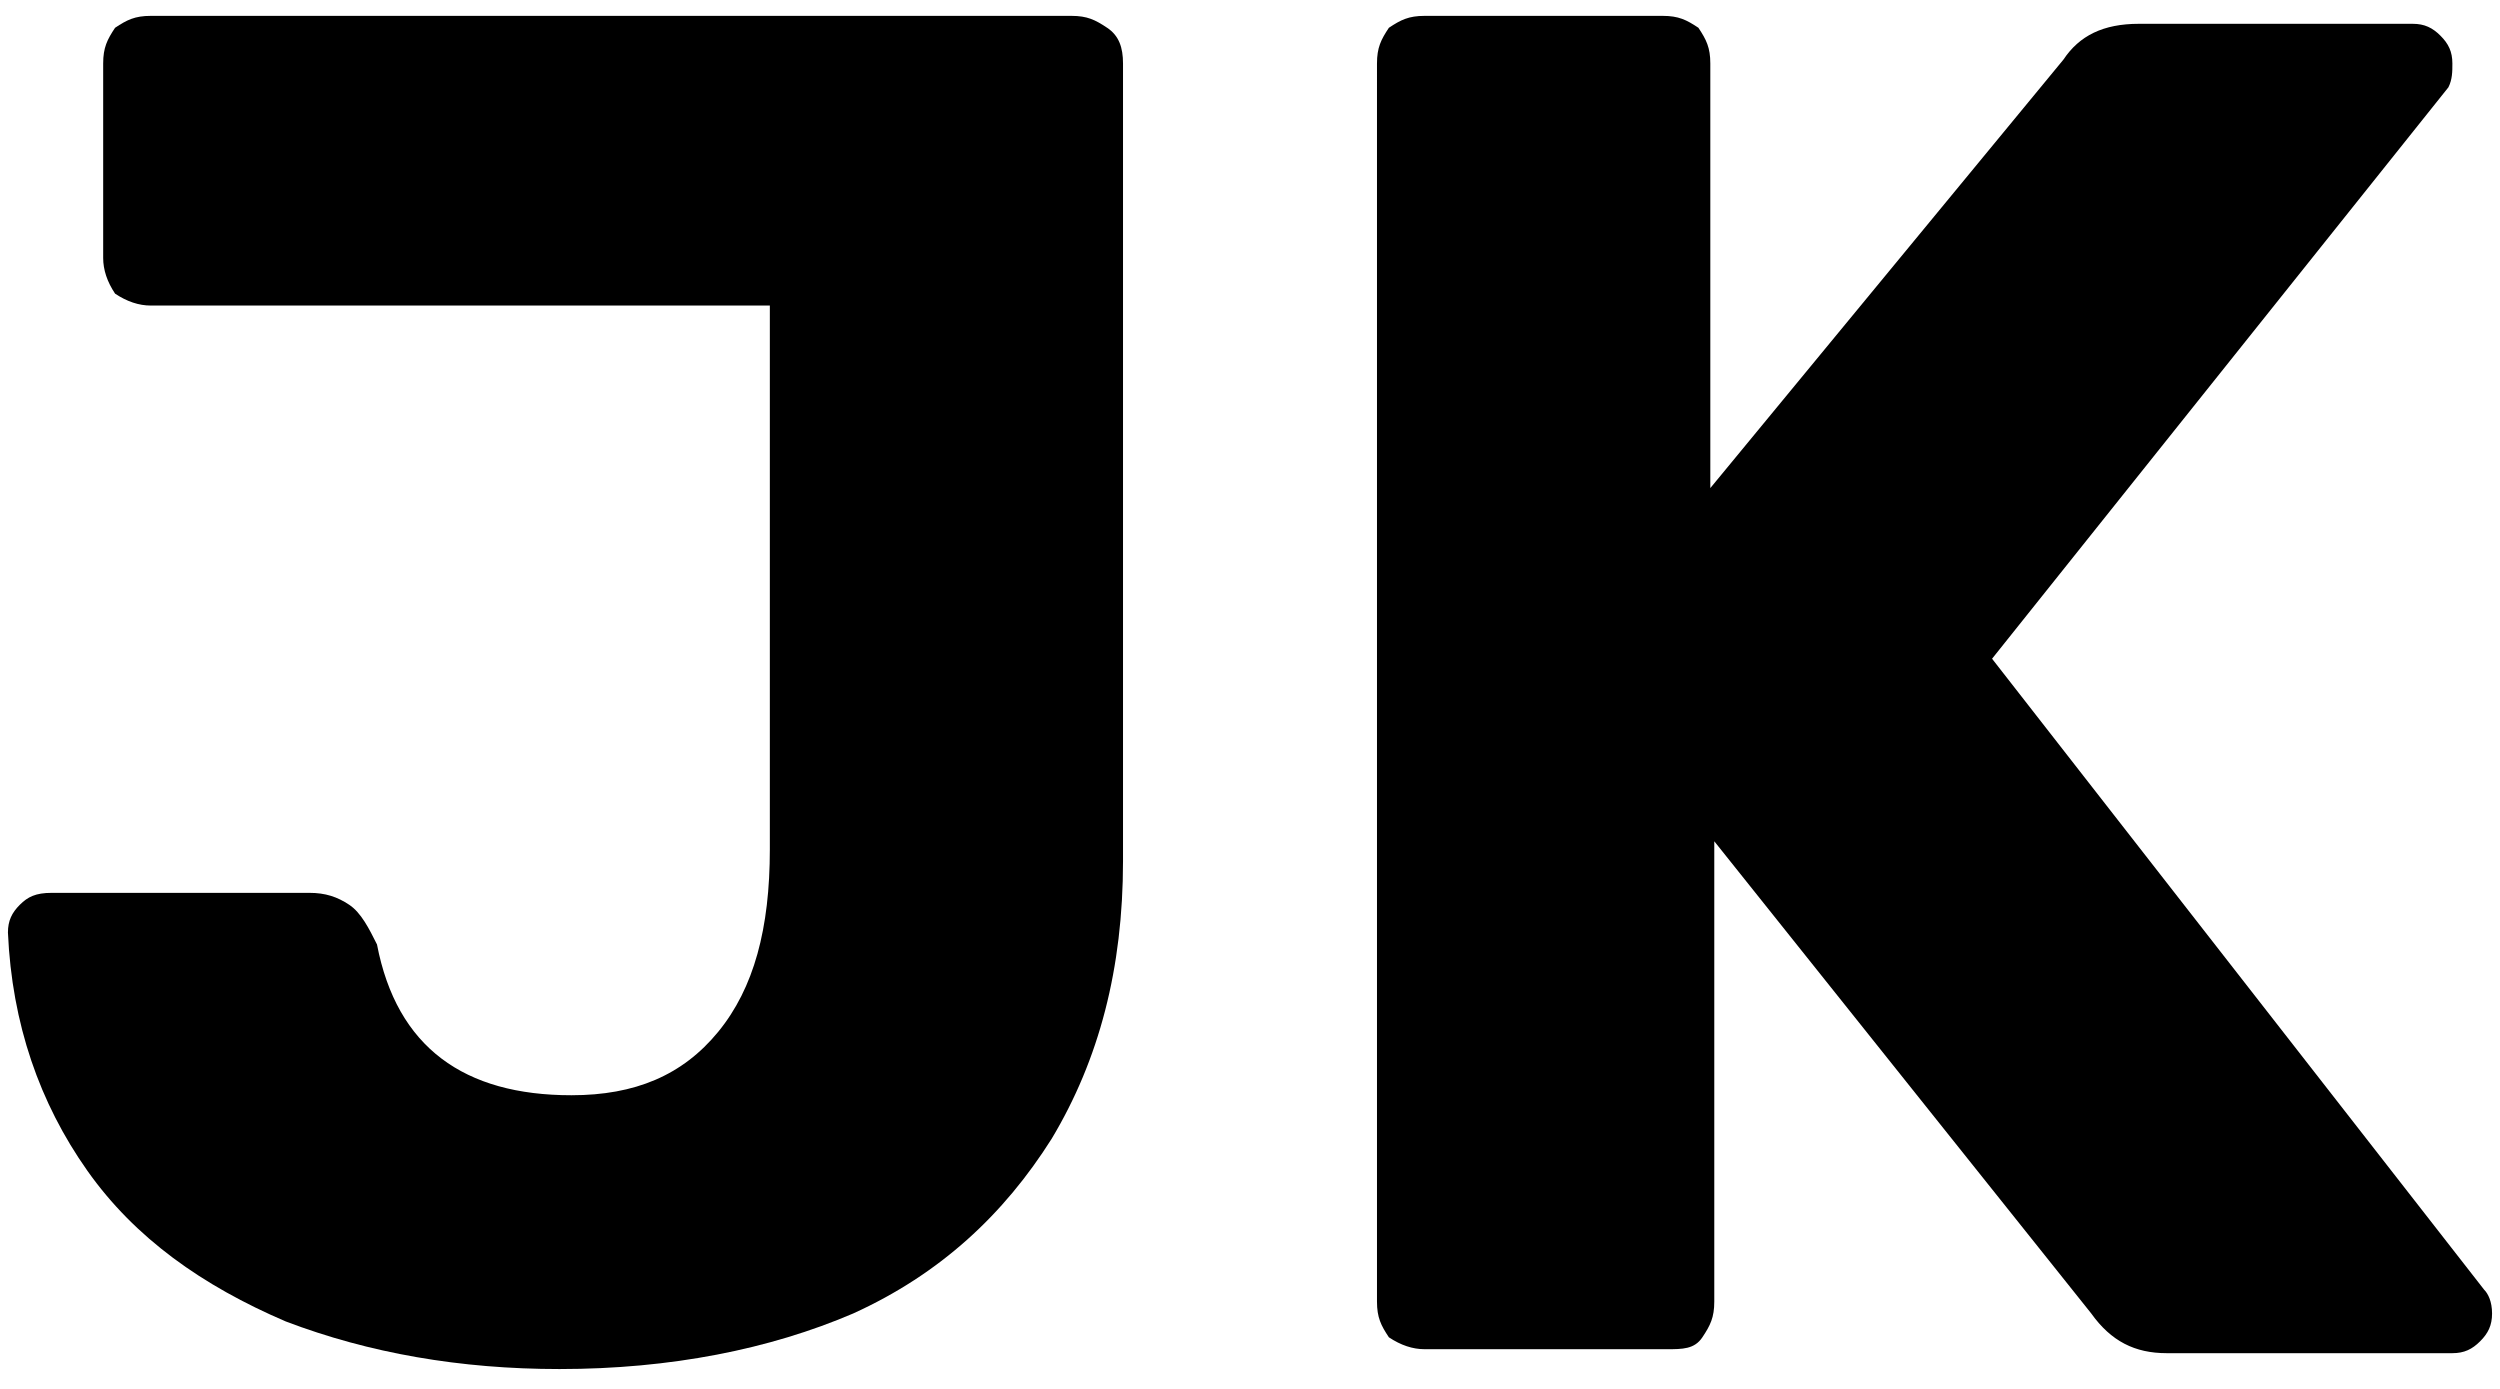
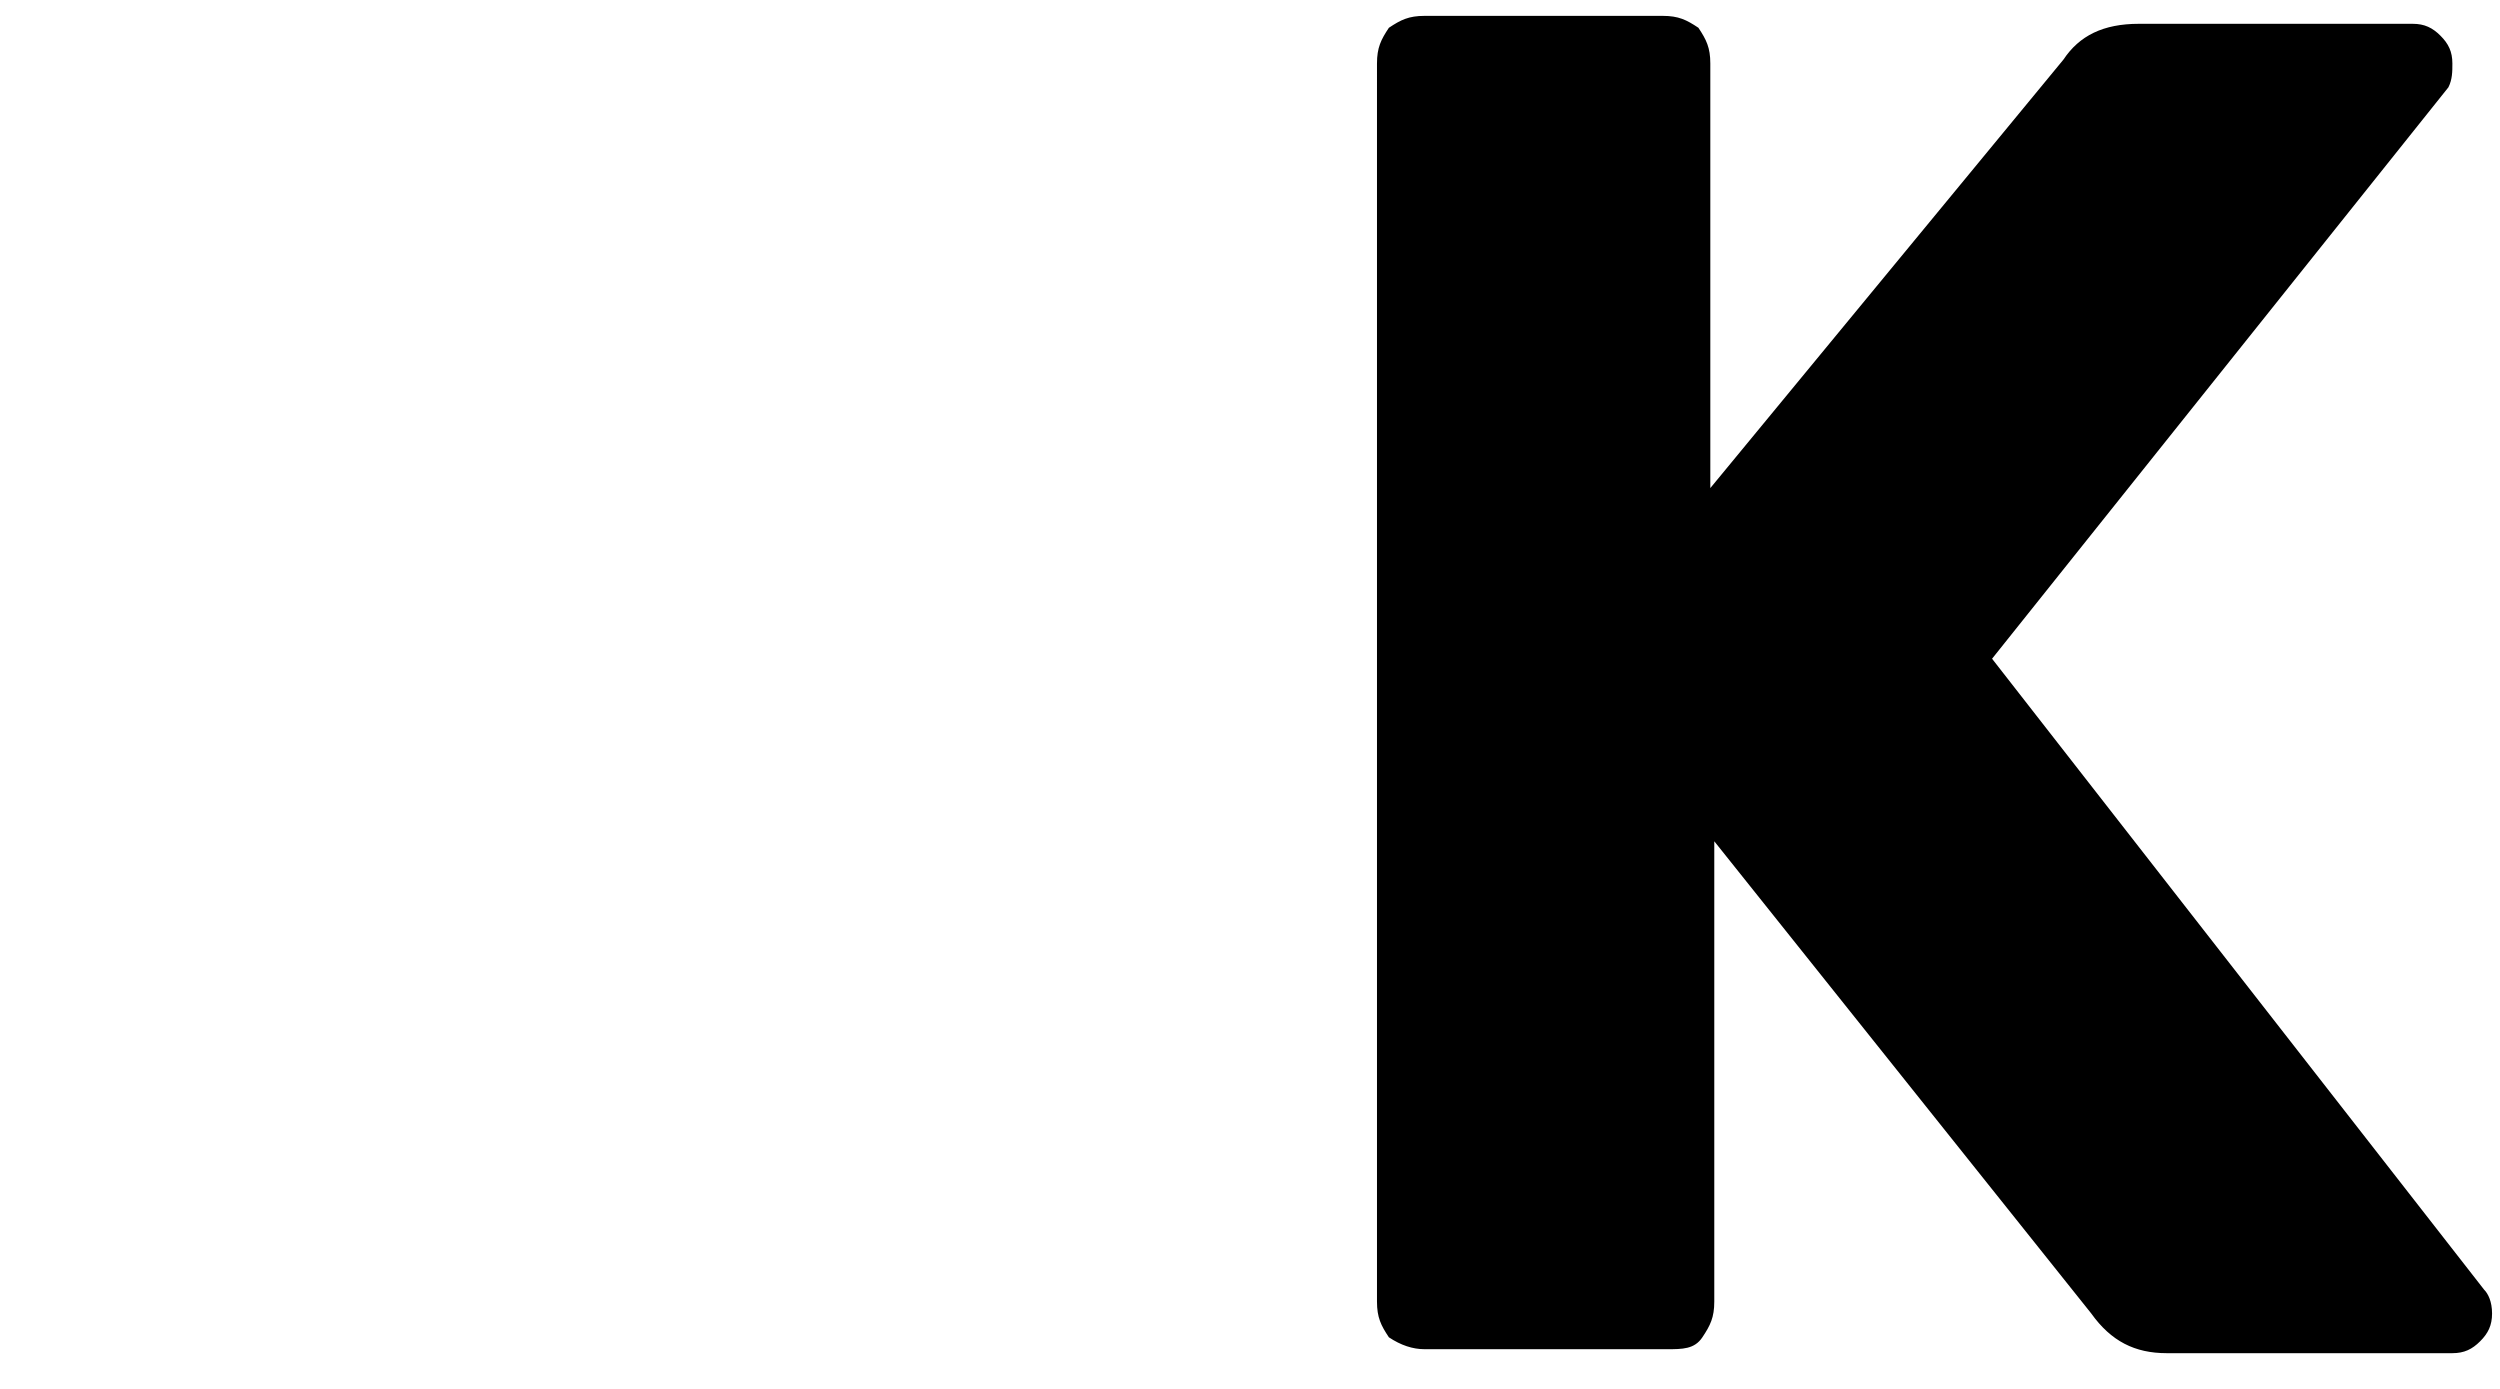
<svg xmlns="http://www.w3.org/2000/svg" version="1.1" id="Layer_1" x="0px" y="0px" viewBox="0 0 63 35" style="enable-background:new 0 0 63 35;" xml:space="preserve">
  <g>
-     <path d="M14.1,34.5c-2.5,0-4.8-0.4-6.9-1.2c-2.1-0.9-3.8-2.1-5-3.8c-1.2-1.7-1.9-3.7-2-6c0-0.3,0.1-0.5,0.3-0.7   c0.2-0.2,0.4-0.3,0.8-0.3h6.5c0.4,0,0.7,0.1,1,0.3c0.3,0.2,0.5,0.6,0.7,1c0.5,2.6,2.2,3.8,4.9,3.8c1.6,0,2.8-0.5,3.7-1.6   s1.3-2.6,1.3-4.6V7.7H3.8c-0.3,0-0.6-0.1-0.9-0.3C2.7,7.1,2.6,6.8,2.6,6.5V1.6c0-0.4,0.1-0.6,0.3-0.9c0.3-0.2,0.5-0.3,0.9-0.3H27   c0.4,0,0.6,0.1,0.9,0.3c0.3,0.2,0.4,0.5,0.4,0.9v20.1c0,2.7-0.6,5-1.8,7c-1.2,1.9-2.8,3.4-5,4.4C19.4,34,16.9,34.5,14.1,34.5z" />
    <path d="M35.9,34c-0.3,0-0.6-0.1-0.9-0.3c-0.2-0.3-0.3-0.5-0.3-0.9V1.6c0-0.4,0.1-0.6,0.3-0.9c0.3-0.2,0.5-0.3,0.9-0.3h6   c0.4,0,0.6,0.1,0.9,0.3C43,1,43.1,1.2,43.1,1.6v10.7L52,1.5c0.4-0.6,1-0.9,1.9-0.9h6.9c0.3,0,0.5,0.1,0.7,0.3s0.3,0.4,0.3,0.7   c0,0.2,0,0.4-0.1,0.6L50.2,16.6l12.4,15.9c0.1,0.1,0.2,0.3,0.2,0.6s-0.1,0.5-0.3,0.7c-0.2,0.2-0.4,0.3-0.7,0.3h-7.2   c-0.8,0-1.4-0.3-1.9-1l-9.5-11.9v11.6c0,0.4-0.1,0.6-0.3,0.9C42.7,34,42.4,34,42,34H35.9z" />
  </g>
</svg>